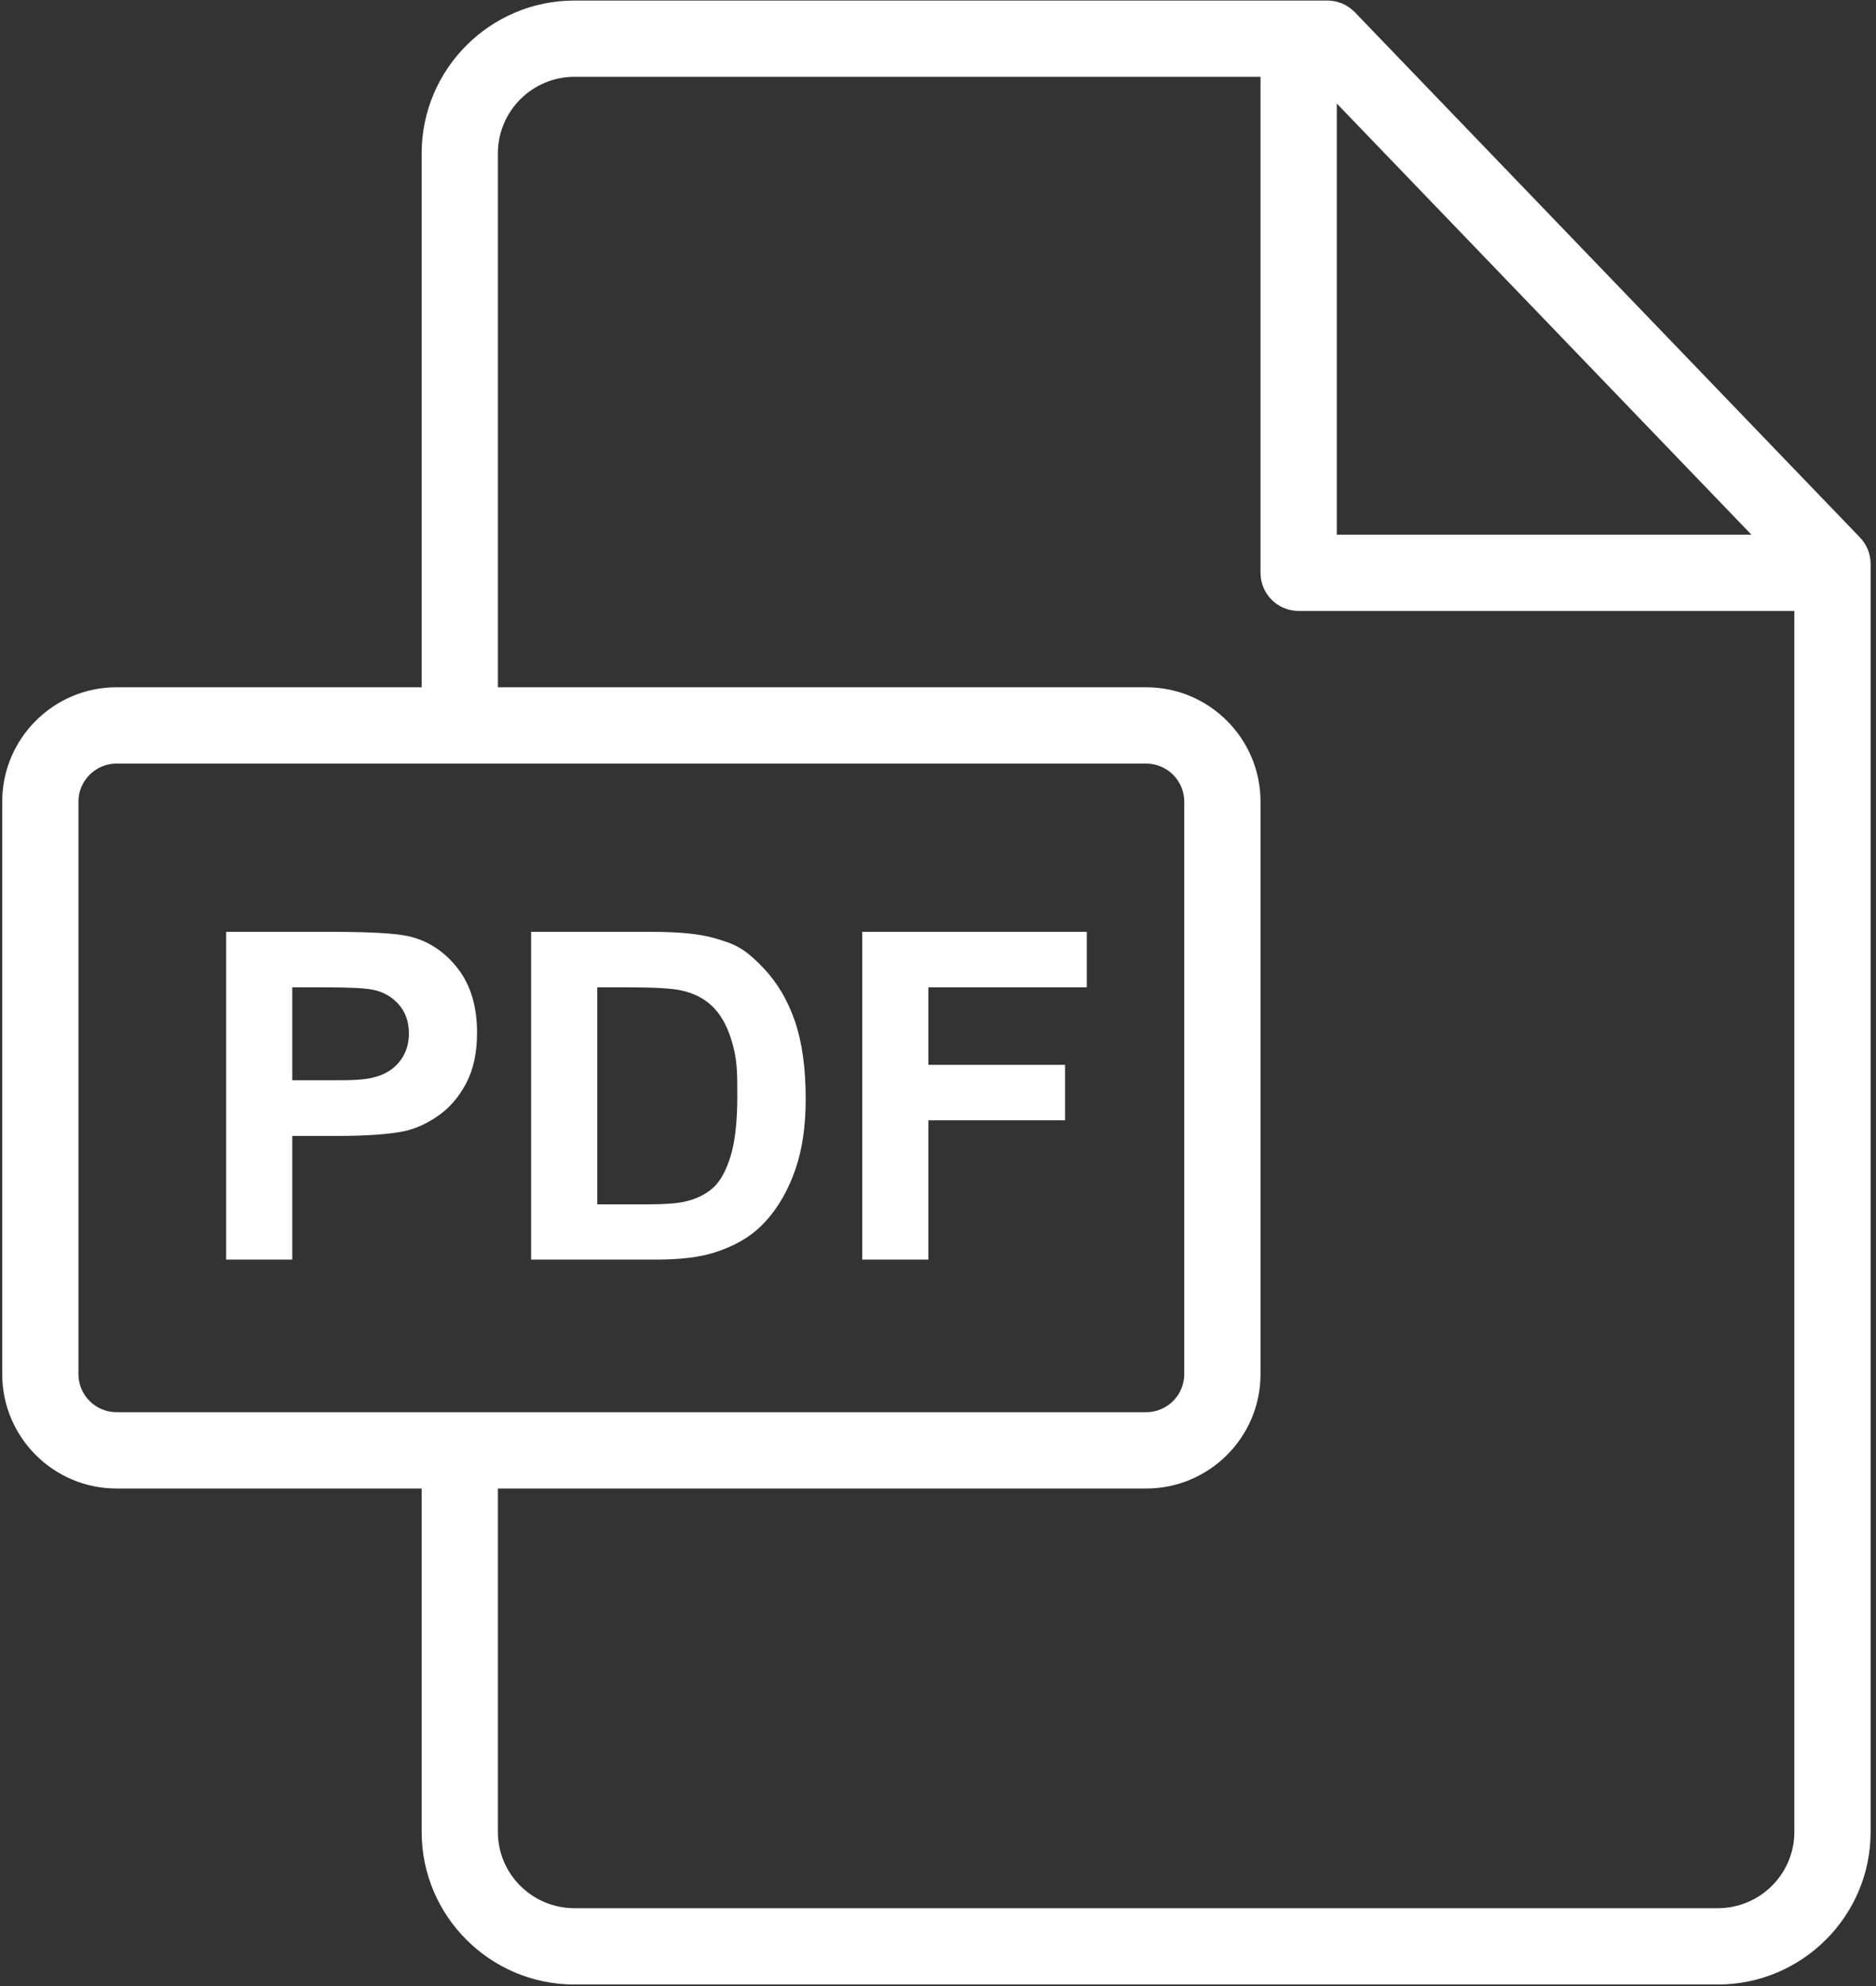
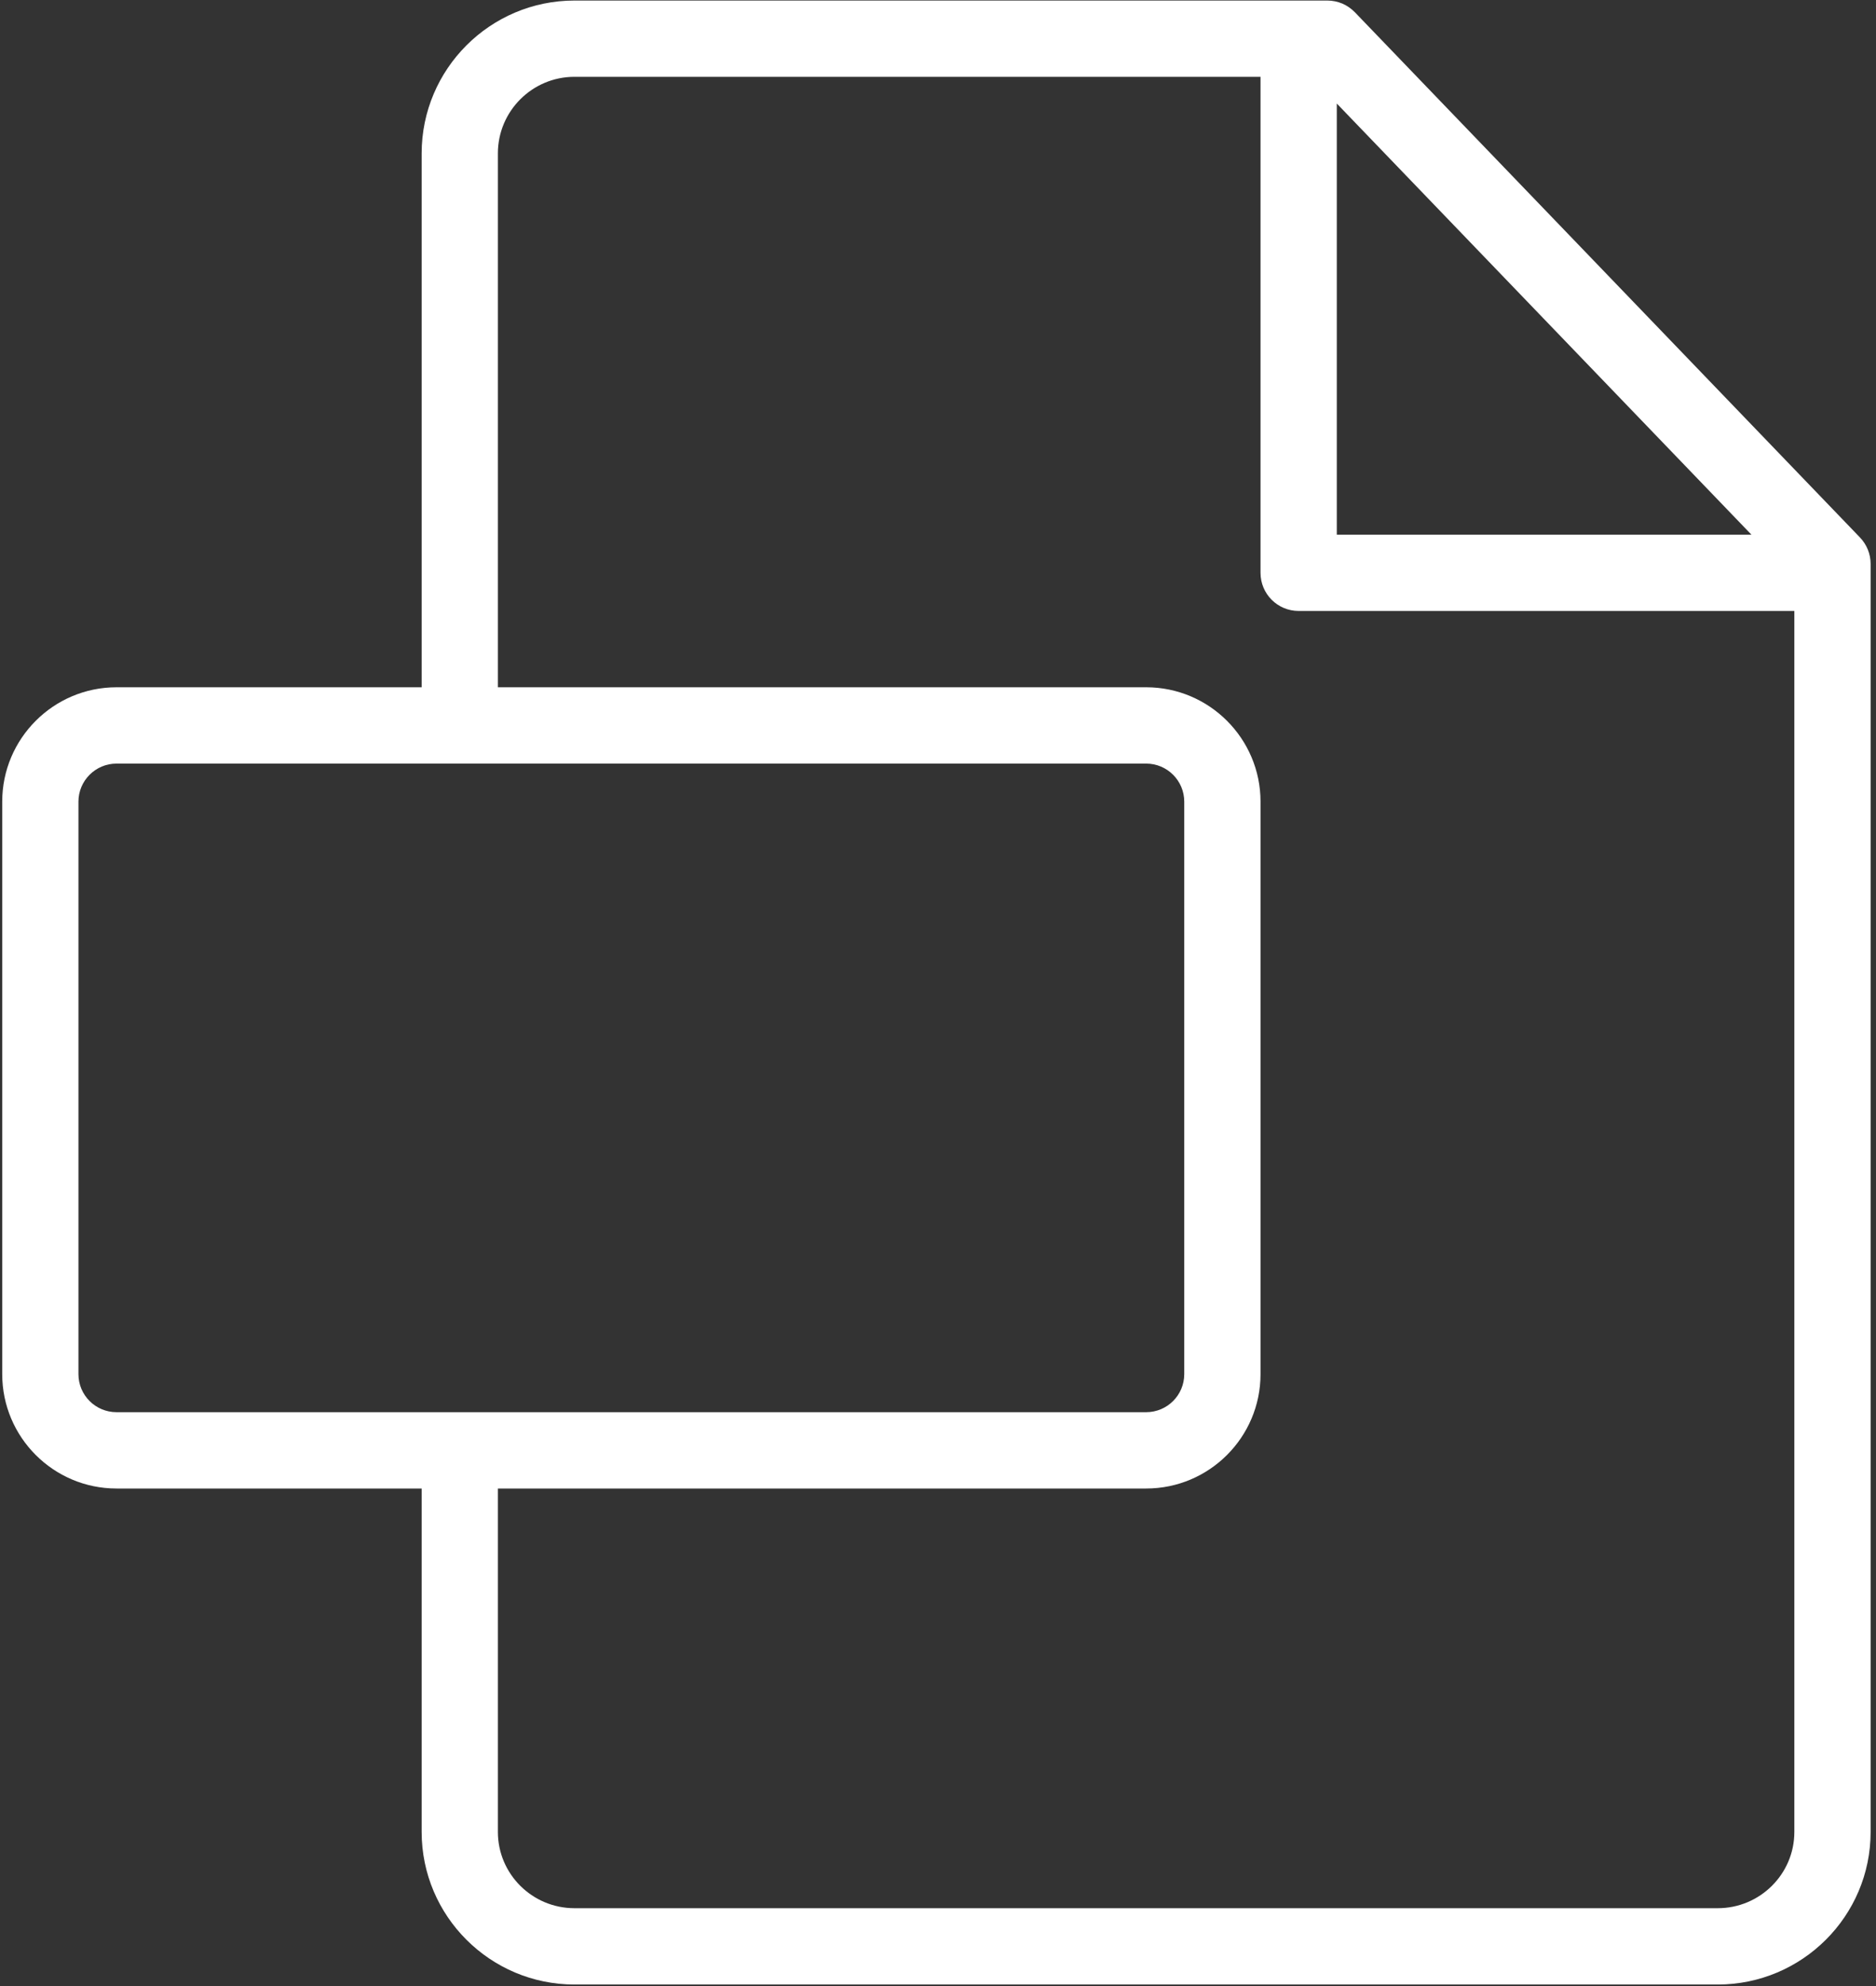
<svg xmlns="http://www.w3.org/2000/svg" viewBox="0 0 38.00 40.21" data-guides="{&quot;vertical&quot;:[],&quot;horizontal&quot;:[]}">
  <rect x="0" y="0" width="38.00" height="40.21" fill="#333333" stroke="none" />
  <defs />
  <path fill="#ffffff" stroke="none" fill-opacity="1" stroke-width="1" stroke-opacity="1" id="tSvga35c2f7d32" title="Path 1" d="M37.675 10.88C34.264 7.335 30.853 3.792 27.443 0.247C27.37 0.173 27.284 0.113 27.189 0.072C27.093 0.032 26.99 0.011 26.886 0.011C21.803 0.011 16.719 0.011 11.636 0.011C9.929 0.011 8.541 1.399 8.541 3.105C8.541 6.707 8.541 10.31 8.541 13.913C6.481 13.913 4.42 13.913 2.36 13.913C1.083 13.913 0.045 14.952 0.045 16.228C0.045 20.091 0.045 23.955 0.045 27.818C0.045 29.095 1.083 30.133 2.36 30.133C4.42 30.133 6.481 30.133 8.541 30.133C8.541 32.45 8.541 34.768 8.541 37.085C8.541 38.788 9.929 40.174 11.636 40.174C19.356 40.174 27.076 40.174 34.795 40.174C36.502 40.174 37.891 38.789 37.891 37.087C37.891 28.53 37.891 19.972 37.891 11.415C37.891 11.215 37.813 11.024 37.675 10.88ZM27.078 2.096C29.877 5.005 32.677 7.914 35.477 10.824C32.677 10.824 29.877 10.824 27.078 10.824C27.078 7.914 27.078 5.005 27.078 2.096ZM2.36 28.588C1.935 28.588 1.589 28.243 1.589 27.818C1.589 23.955 1.589 20.091 1.589 16.228C1.589 15.804 1.935 15.458 2.36 15.458C9.312 15.458 16.265 15.458 23.217 15.458C23.642 15.458 23.988 15.804 23.988 16.228C23.988 20.091 23.988 23.955 23.988 27.818C23.988 28.243 23.642 28.588 23.217 28.588C16.265 28.588 9.312 28.588 2.36 28.588ZM36.346 37.087C36.346 37.937 35.65 38.629 34.795 38.629C27.076 38.629 19.356 38.629 11.636 38.629C10.781 38.629 10.085 37.937 10.085 37.085C10.085 34.768 10.085 32.45 10.085 30.133C14.463 30.133 18.84 30.133 23.217 30.133C24.494 30.133 25.533 29.095 25.533 27.818C25.533 23.955 25.533 20.091 25.533 16.228C25.533 14.952 24.494 13.913 23.217 13.913C18.84 13.913 14.463 13.913 10.085 13.913C10.085 10.31 10.085 6.707 10.085 3.105C10.085 2.25 10.781 1.555 11.636 1.555C16.268 1.555 20.9 1.555 25.533 1.555C25.533 4.902 25.533 8.249 25.533 11.596C25.533 12.023 25.878 12.368 26.305 12.368C29.652 12.368 32.999 12.368 36.346 12.368C36.346 20.608 36.346 28.847 36.346 37.087Z" />
-   <path fill="#ffffff" stroke="none" fill-opacity="1" stroke-width="1" stroke-opacity="1" id="tSvg2caf3d0bf6" title="Path 2" d="M9.278 19.613C9.022 19.28 8.704 19.063 8.323 18.964C8.076 18.898 7.545 18.864 6.731 18.864C6.014 18.864 5.297 18.864 4.581 18.864C4.581 21.076 4.581 23.287 4.581 25.499C5.027 25.499 5.474 25.499 5.92 25.499C5.92 24.665 5.92 23.83 5.92 22.996C6.212 22.996 6.503 22.996 6.794 22.996C7.4 22.996 7.864 22.965 8.183 22.901C8.419 22.85 8.65 22.745 8.878 22.586C9.106 22.428 9.294 22.21 9.441 21.933C9.589 21.655 9.663 21.312 9.663 20.905C9.663 20.377 9.535 19.947 9.278 19.613ZM8.131 21.439C8.03 21.587 7.891 21.696 7.713 21.765C7.445 21.869 7.182 21.869 6.654 21.869C6.409 21.869 6.165 21.869 5.92 21.869C5.92 21.242 5.92 20.614 5.92 19.987C6.136 19.987 6.352 19.987 6.568 19.987C7.05 19.987 7.372 20.002 7.532 20.032C7.749 20.071 7.928 20.169 8.07 20.326C8.212 20.483 8.283 20.682 8.283 20.923C8.283 21.119 8.232 21.291 8.131 21.439ZM16.103 20.677C15.958 20.253 15.747 19.895 15.469 19.602C15.053 19.163 14.858 19.106 14.469 18.991C14.18 18.907 13.759 18.864 13.207 18.864C12.391 18.864 11.574 18.864 10.758 18.864C10.758 21.076 10.758 23.287 10.758 25.499C11.598 25.499 12.439 25.499 13.279 25.499C13.774 25.499 14.169 25.452 14.465 25.358C14.86 25.232 15.174 25.055 15.406 24.829C15.714 24.53 15.951 24.14 16.117 23.657C16.252 23.262 16.32 22.791 16.32 22.245C16.32 21.623 16.248 21.101 16.103 20.677ZM14.8 23.401C14.709 23.698 14.592 23.912 14.449 24.041C14.306 24.171 14.125 24.263 13.908 24.317C13.742 24.36 13.472 24.381 13.098 24.381C12.765 24.381 12.431 24.381 12.098 24.381C12.098 22.916 12.098 21.451 12.098 19.987C12.299 19.987 12.499 19.987 12.7 19.987C13.246 19.987 13.612 20.008 13.8 20.05C14.05 20.104 14.257 20.209 14.419 20.362C14.582 20.516 14.709 20.73 14.8 21.005C14.935 21.417 14.935 21.673 14.935 22.186C14.935 22.699 14.89 23.104 14.8 23.401ZM22.014 19.987C22.014 19.613 22.014 19.238 22.014 18.864C20.497 18.864 18.981 18.864 17.465 18.864C17.465 21.076 17.465 23.287 17.465 25.499C17.912 25.499 18.358 25.499 18.805 25.499C18.805 24.559 18.805 23.619 18.805 22.679C19.728 22.679 20.651 22.679 21.574 22.679C21.574 22.305 21.574 21.931 21.574 21.557C20.651 21.557 19.728 21.557 18.805 21.557C18.805 21.034 18.805 20.51 18.805 19.987C19.874 19.987 20.944 19.987 22.014 19.987Z" />
</svg>